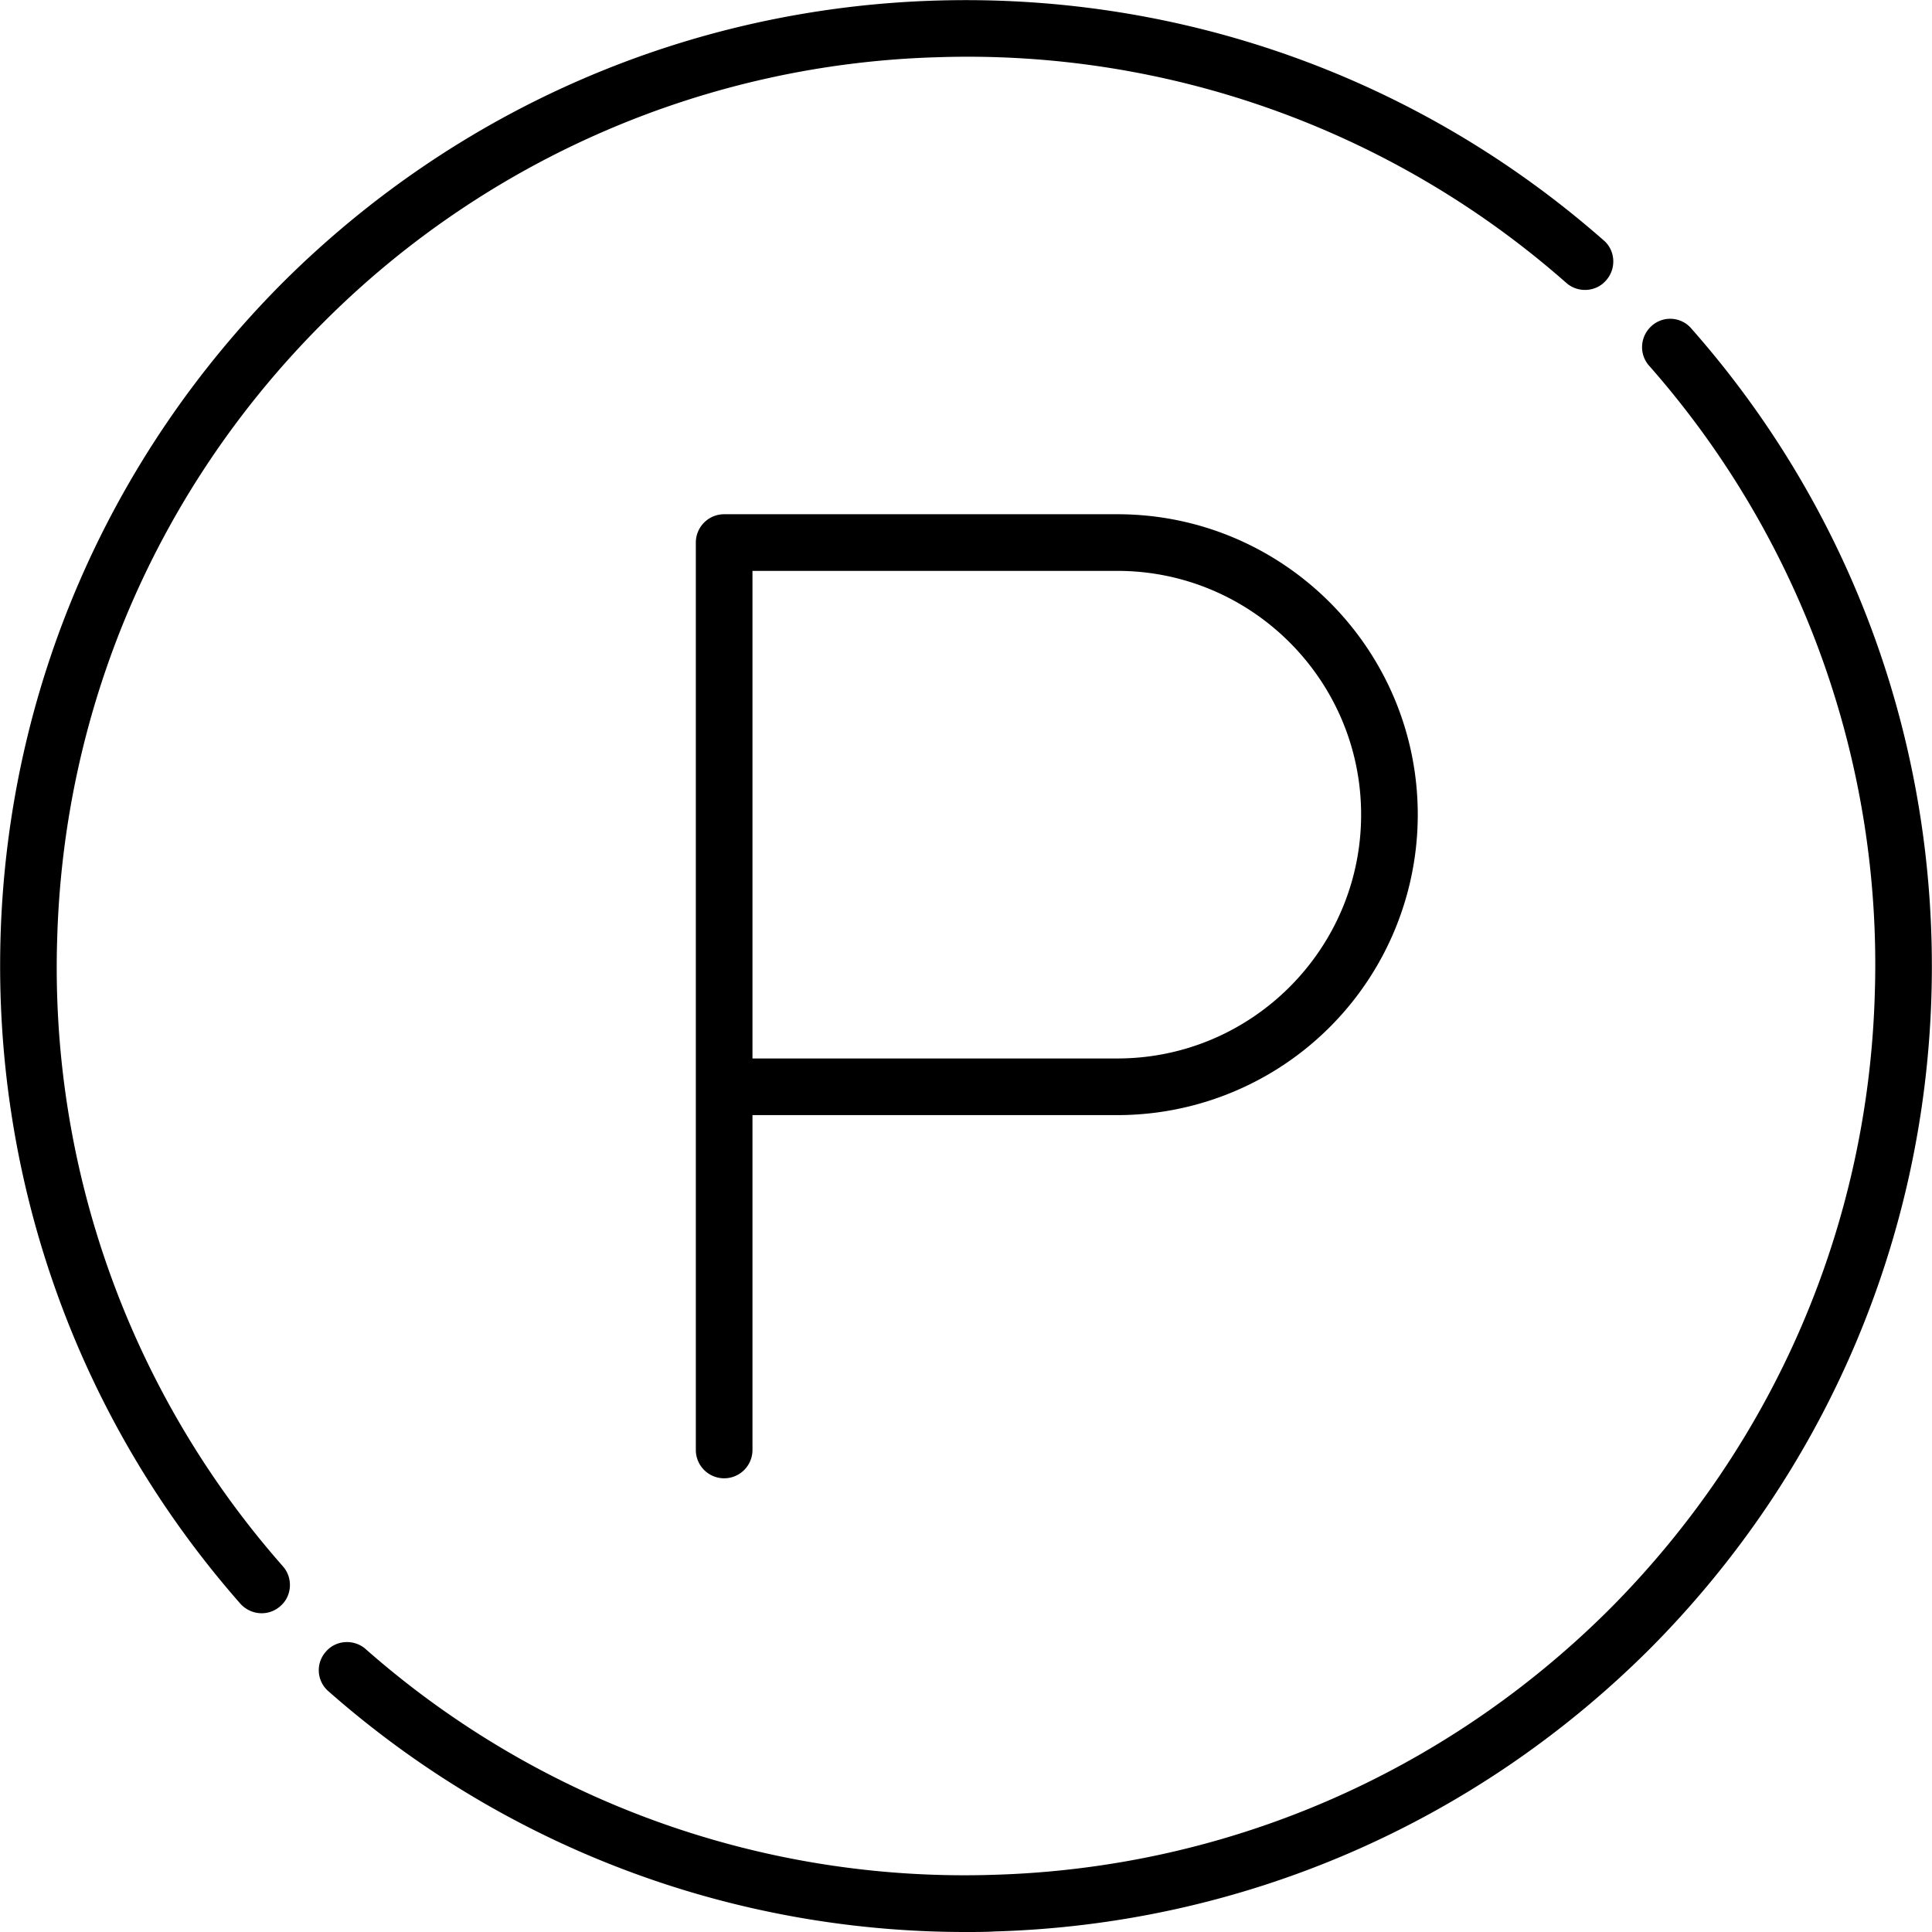
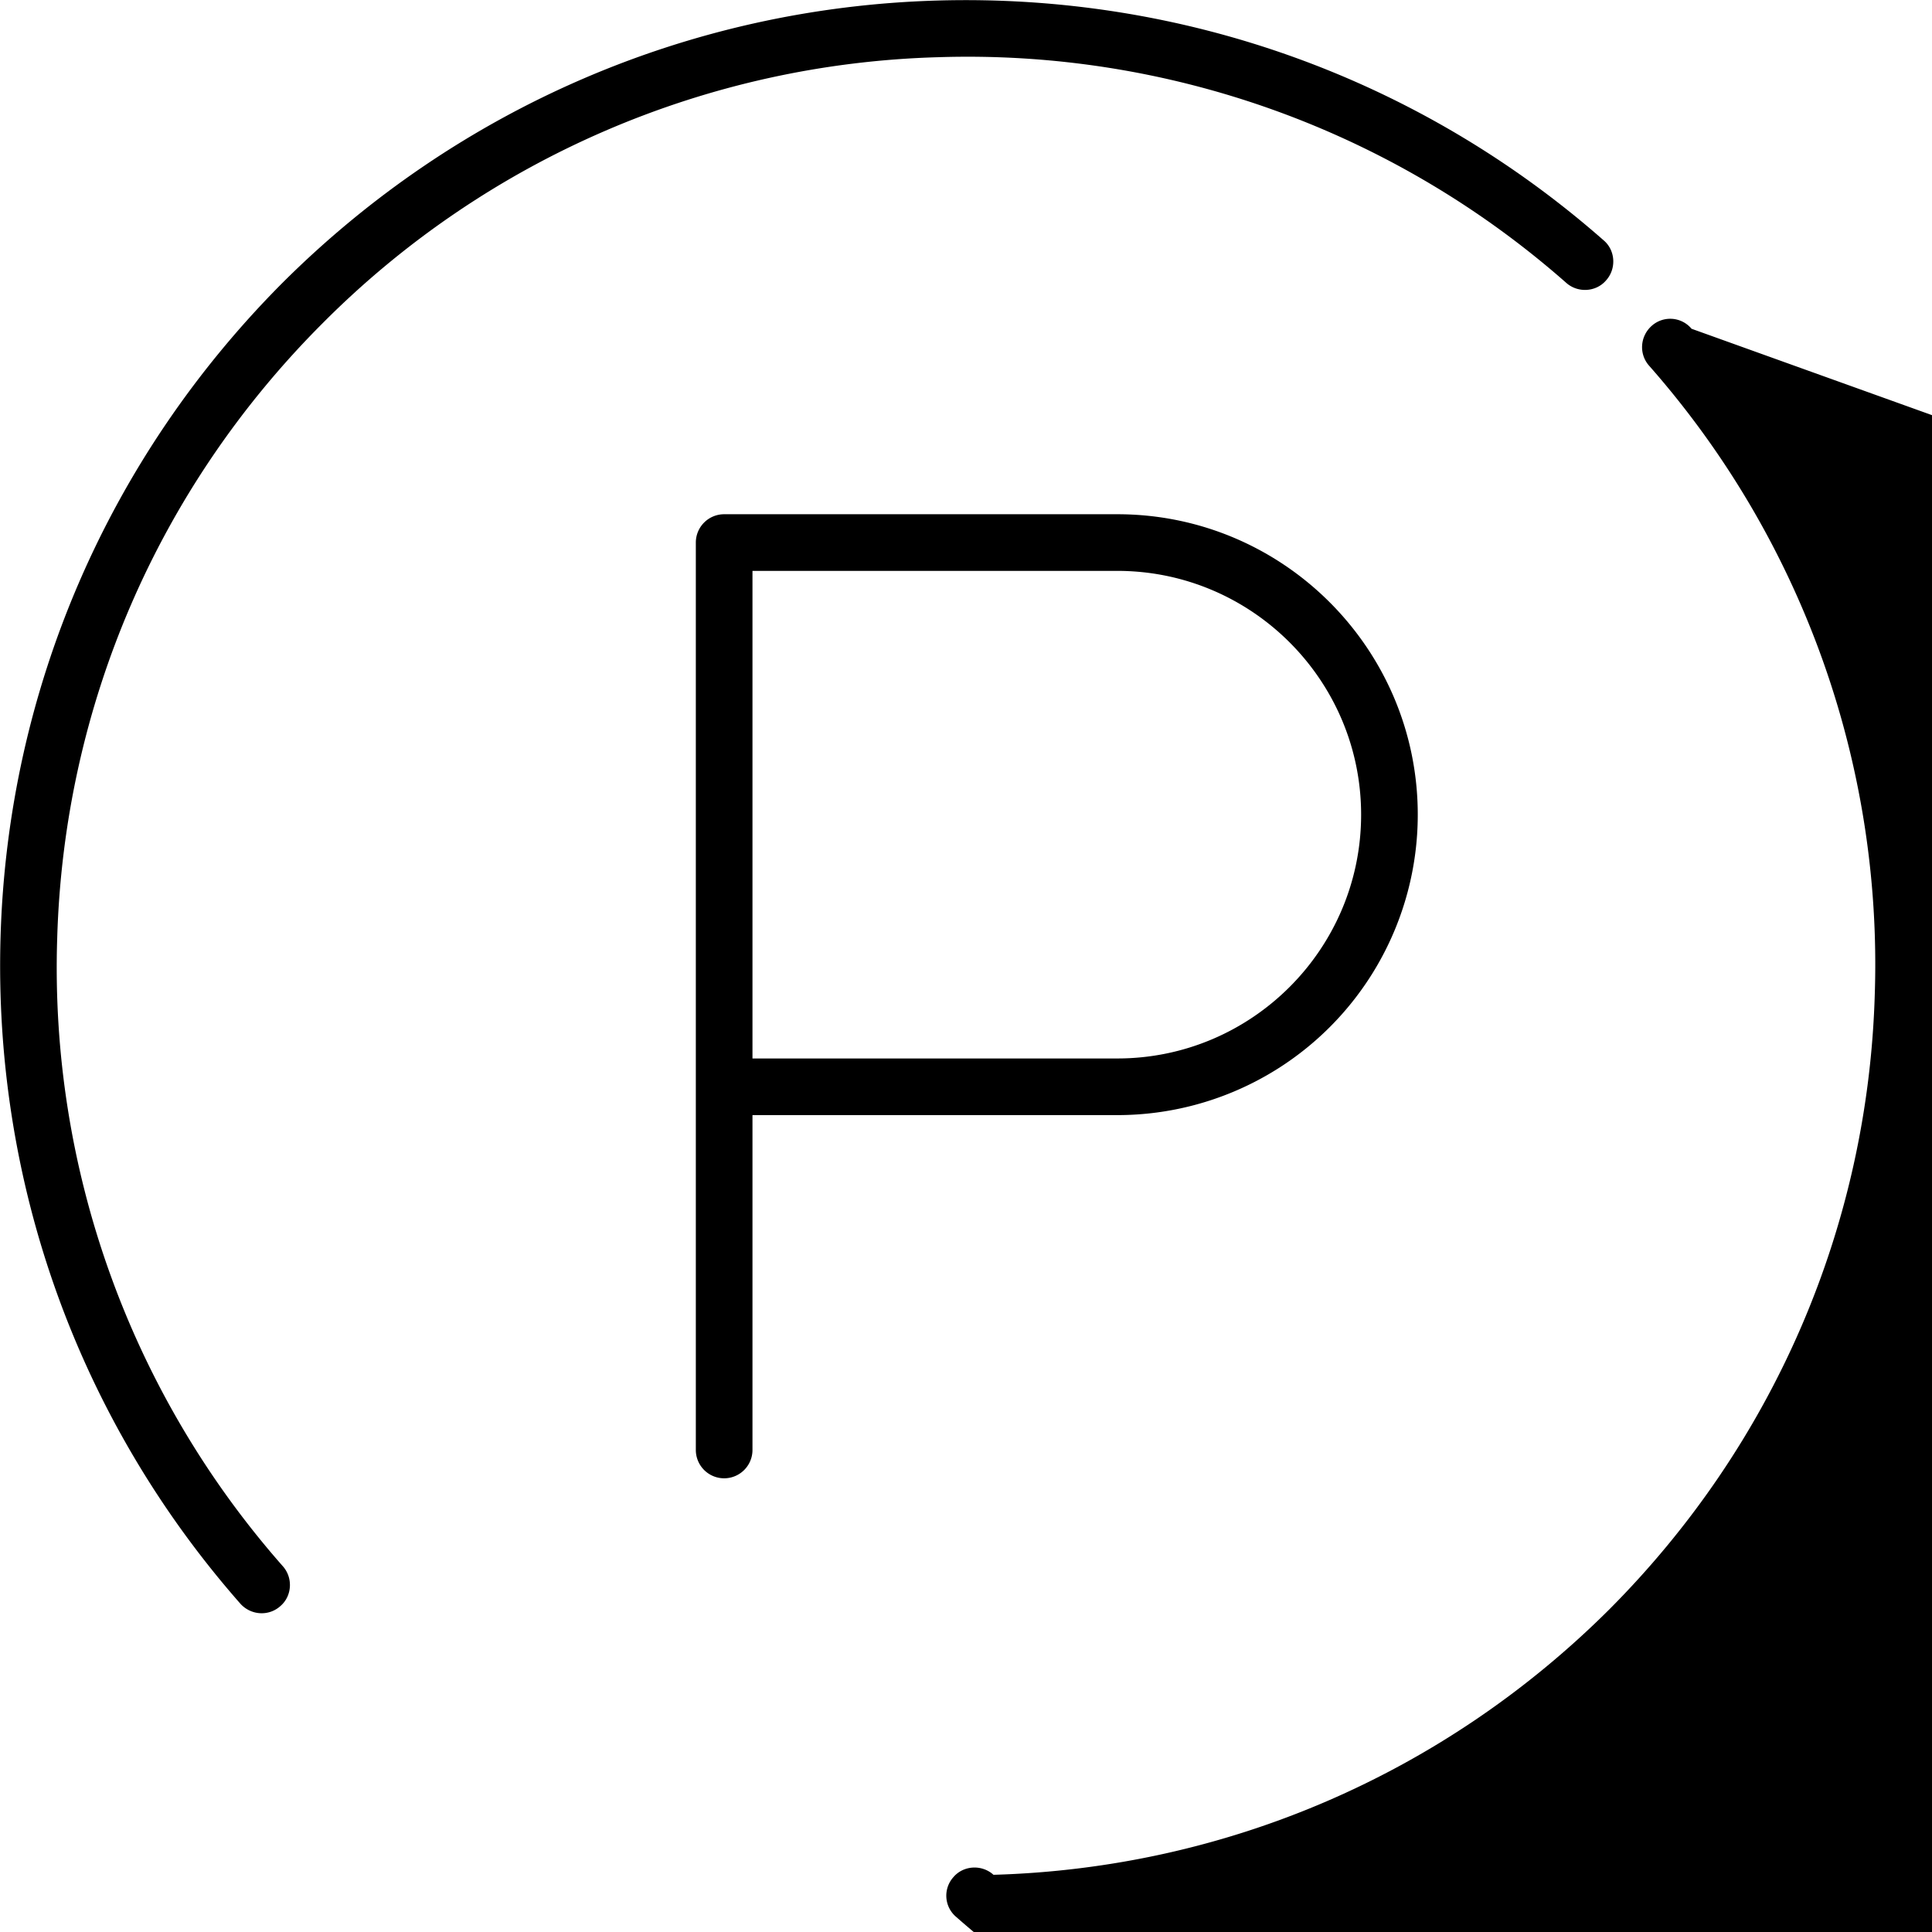
<svg xmlns="http://www.w3.org/2000/svg" width="171" height="171" viewBox="0 0 34.79 34.79" shape-rendering="geometricPrecision" image-rendering="optimizeQuality" fill-rule="evenodd">
-   <path d="M28.88 4.33C25.56 1.41 21.3-.12 16.87.01 12.42.14 8.24 1.95 5.09 5.09 1.95 8.24.14 12.42.01 16.87c-.13 4.43 1.4 8.69 4.32 12.01.1.11.24.17.38.17a.5.5 0 0 0 .34-.13c.21-.18.23-.51.04-.72a16.3 16.3 0 0 1-4.06-11.3c.12-4.19 1.82-8.12 4.78-11.08A16.27 16.27 0 0 1 16.9 1.03a16.3 16.3 0 0 1 11.3 4.06c.21.19.54.17.72-.04.19-.21.17-.54-.04-.72zm1.58 1.59a.5.5 0 0 0-.72-.05c-.21.19-.23.51-.04.72a16.3 16.3 0 0 1 4.06 11.3c-.12 4.19-1.82 8.12-4.78 11.09-2.97 2.96-6.9 4.66-11.09 4.78a16.3 16.3 0 0 1-11.3-4.06c-.21-.19-.54-.17-.72.04a.5.5 0 0 0 .05.72c3.18 2.8 7.24 4.33 11.47 4.33.18 0 .36 0 .53-.01 4.45-.13 8.63-1.94 11.78-5.08 3.14-3.15 4.95-7.33 5.08-11.78.13-4.43-1.4-8.69-4.32-12zM20.12 9.26h-7.08a.51.51 0 0 0-.51.51v16.34a.51.51 0 1 0 1.02 0v-6.03h6.57a5.41 5.41 0 0 0 5.41-5.41c0-2.98-2.42-5.41-5.41-5.41zm0 9.8h-6.57v-8.78h6.57c2.42 0 4.39 1.97 4.39 4.39s-1.97 4.39-4.39 4.39z" fill-rule="nonzero" />
+   <path d="M28.88 4.33C25.56 1.41 21.3-.12 16.87.01 12.42.14 8.24 1.95 5.09 5.09 1.95 8.24.14 12.42.01 16.87c-.13 4.43 1.4 8.69 4.32 12.01.1.11.24.17.38.17a.5.5 0 0 0 .34-.13c.21-.18.23-.51.04-.72a16.3 16.3 0 0 1-4.06-11.3c.12-4.19 1.82-8.12 4.78-11.08A16.27 16.27 0 0 1 16.9 1.03a16.3 16.3 0 0 1 11.3 4.06c.21.19.54.17.72-.04.19-.21.17-.54-.04-.72zm1.58 1.59a.5.5 0 0 0-.72-.05c-.21.19-.23.51-.04.72a16.3 16.3 0 0 1 4.06 11.3c-.12 4.19-1.82 8.12-4.78 11.09-2.97 2.96-6.9 4.66-11.09 4.78c-.21-.19-.54-.17-.72.04a.5.5 0 0 0 .05.72c3.18 2.8 7.24 4.33 11.47 4.33.18 0 .36 0 .53-.01 4.45-.13 8.63-1.94 11.78-5.08 3.14-3.15 4.95-7.33 5.08-11.78.13-4.43-1.4-8.69-4.32-12zM20.12 9.26h-7.08a.51.51 0 0 0-.51.51v16.34a.51.51 0 1 0 1.02 0v-6.03h6.57a5.41 5.41 0 0 0 5.41-5.41c0-2.98-2.42-5.41-5.41-5.41zm0 9.8h-6.57v-8.78h6.57c2.42 0 4.39 1.97 4.39 4.39s-1.97 4.39-4.39 4.39z" fill-rule="nonzero" />
</svg>